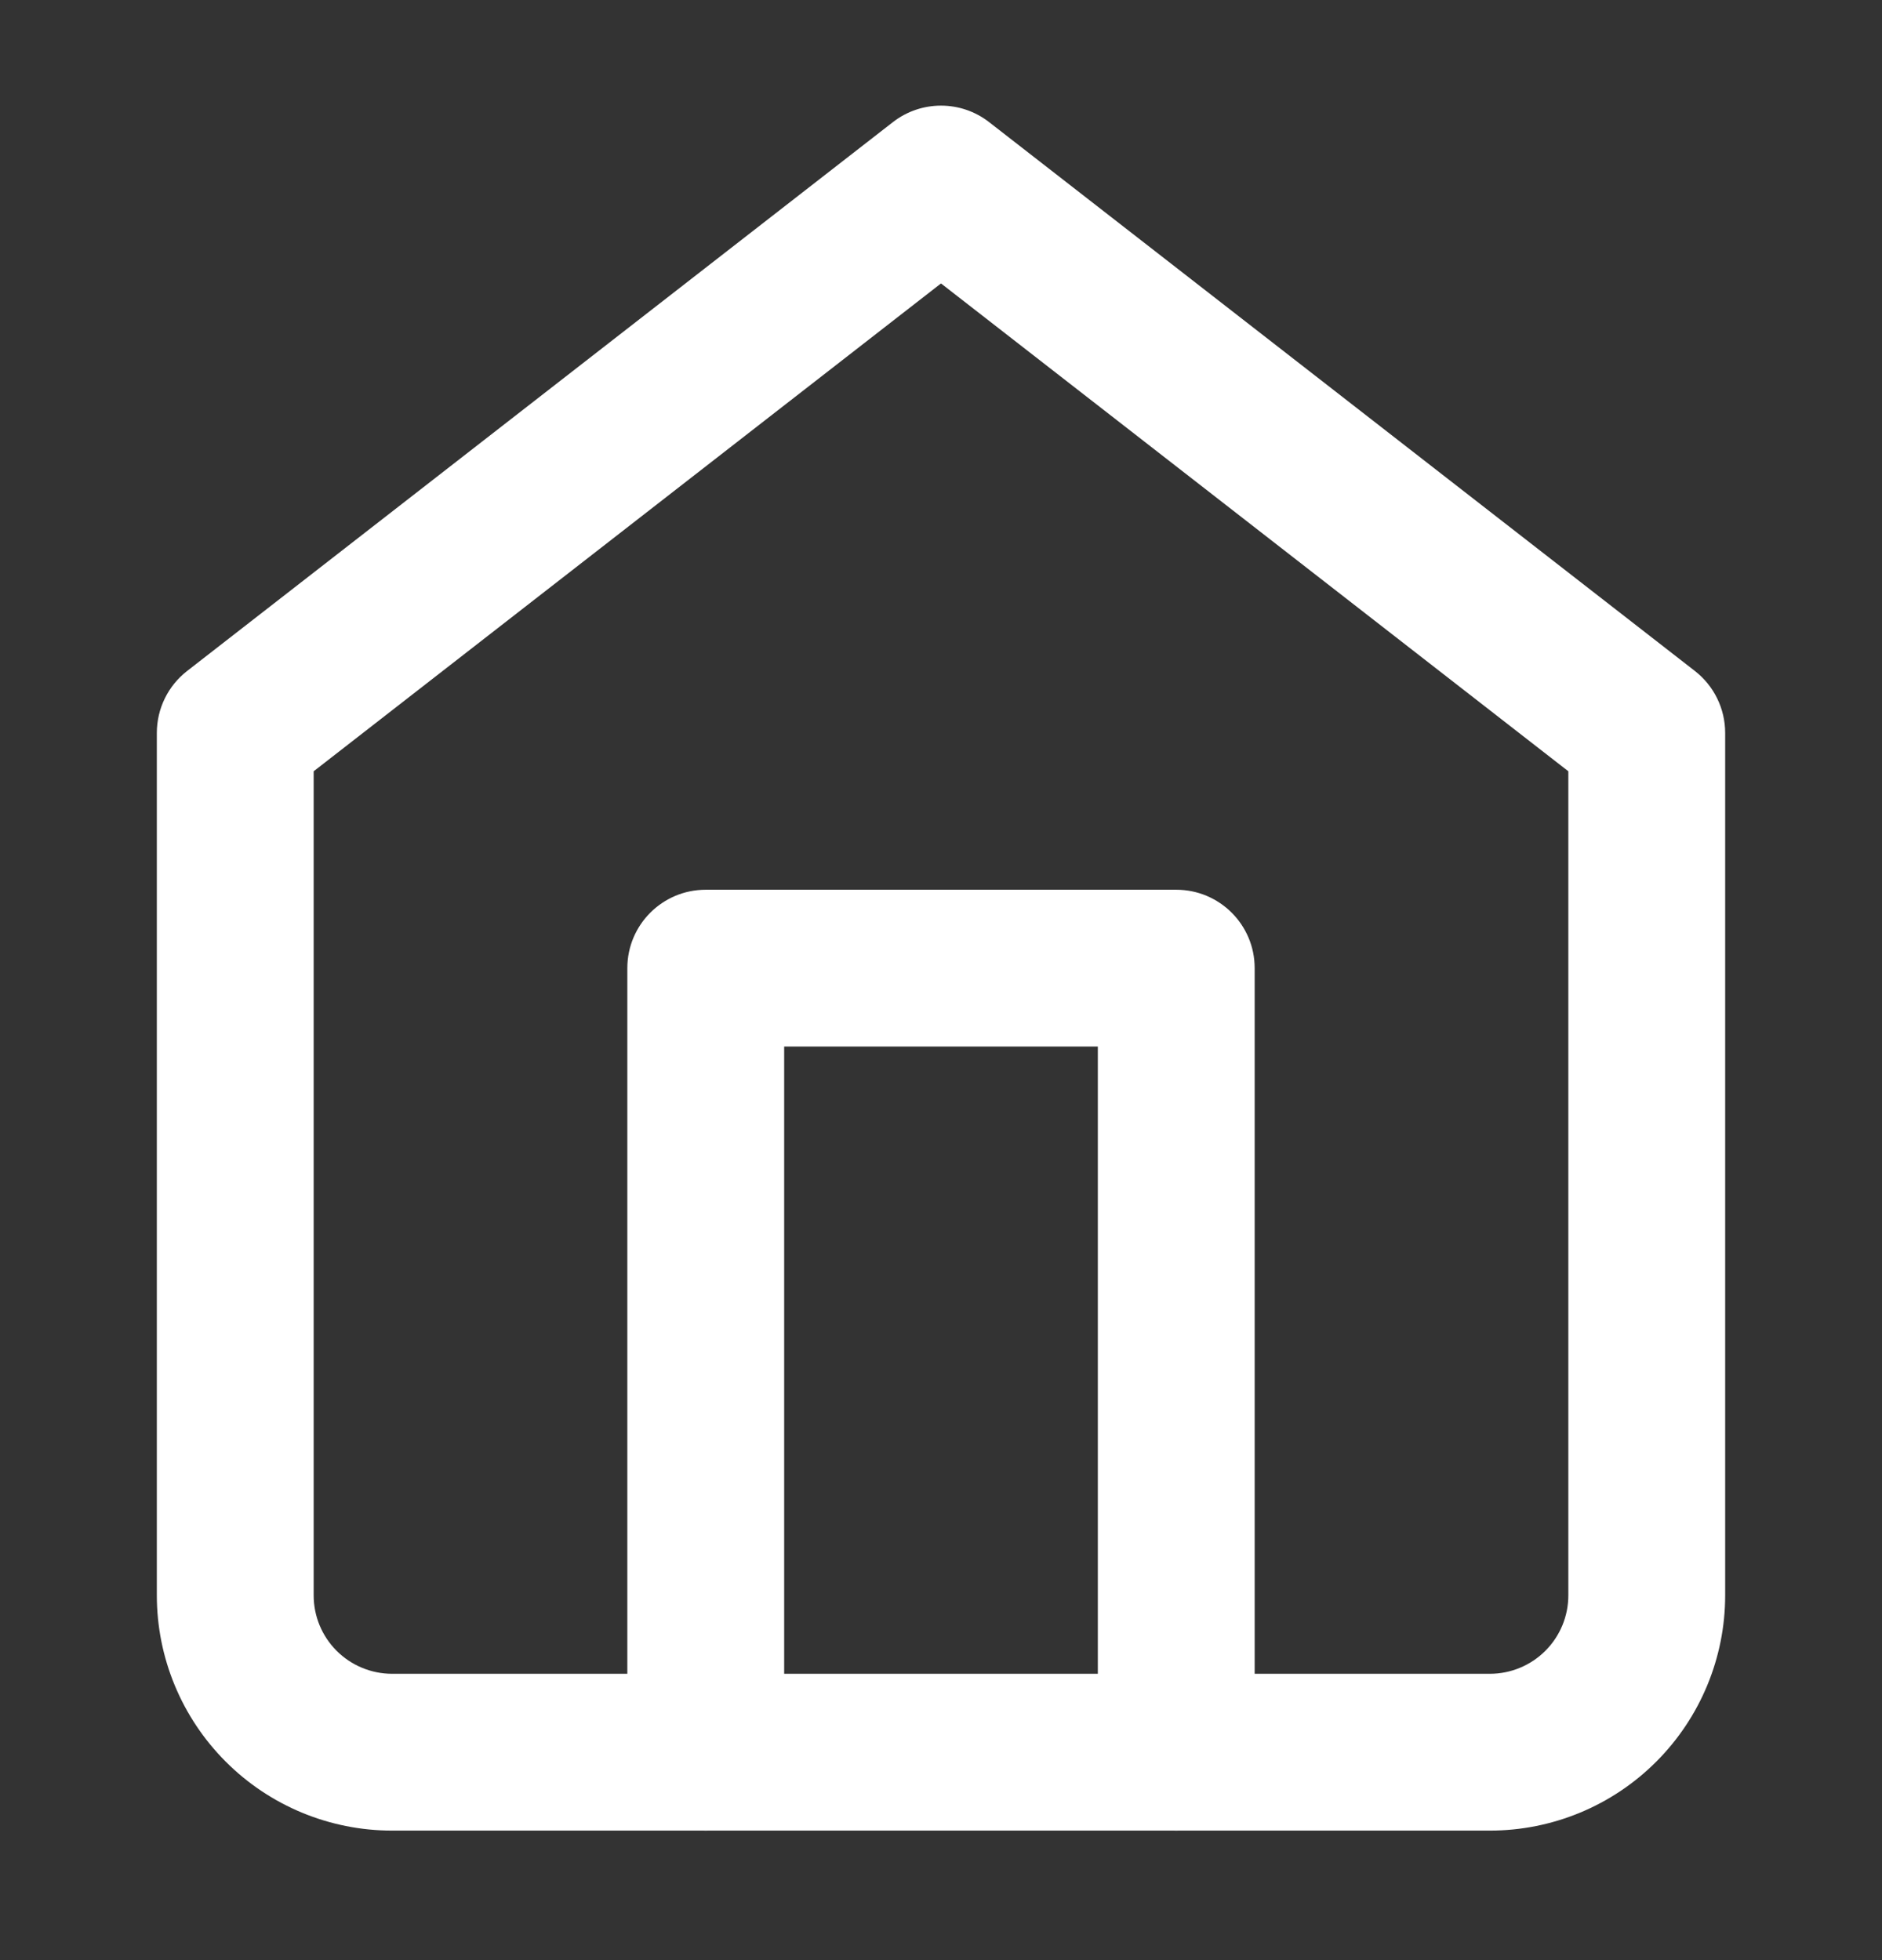
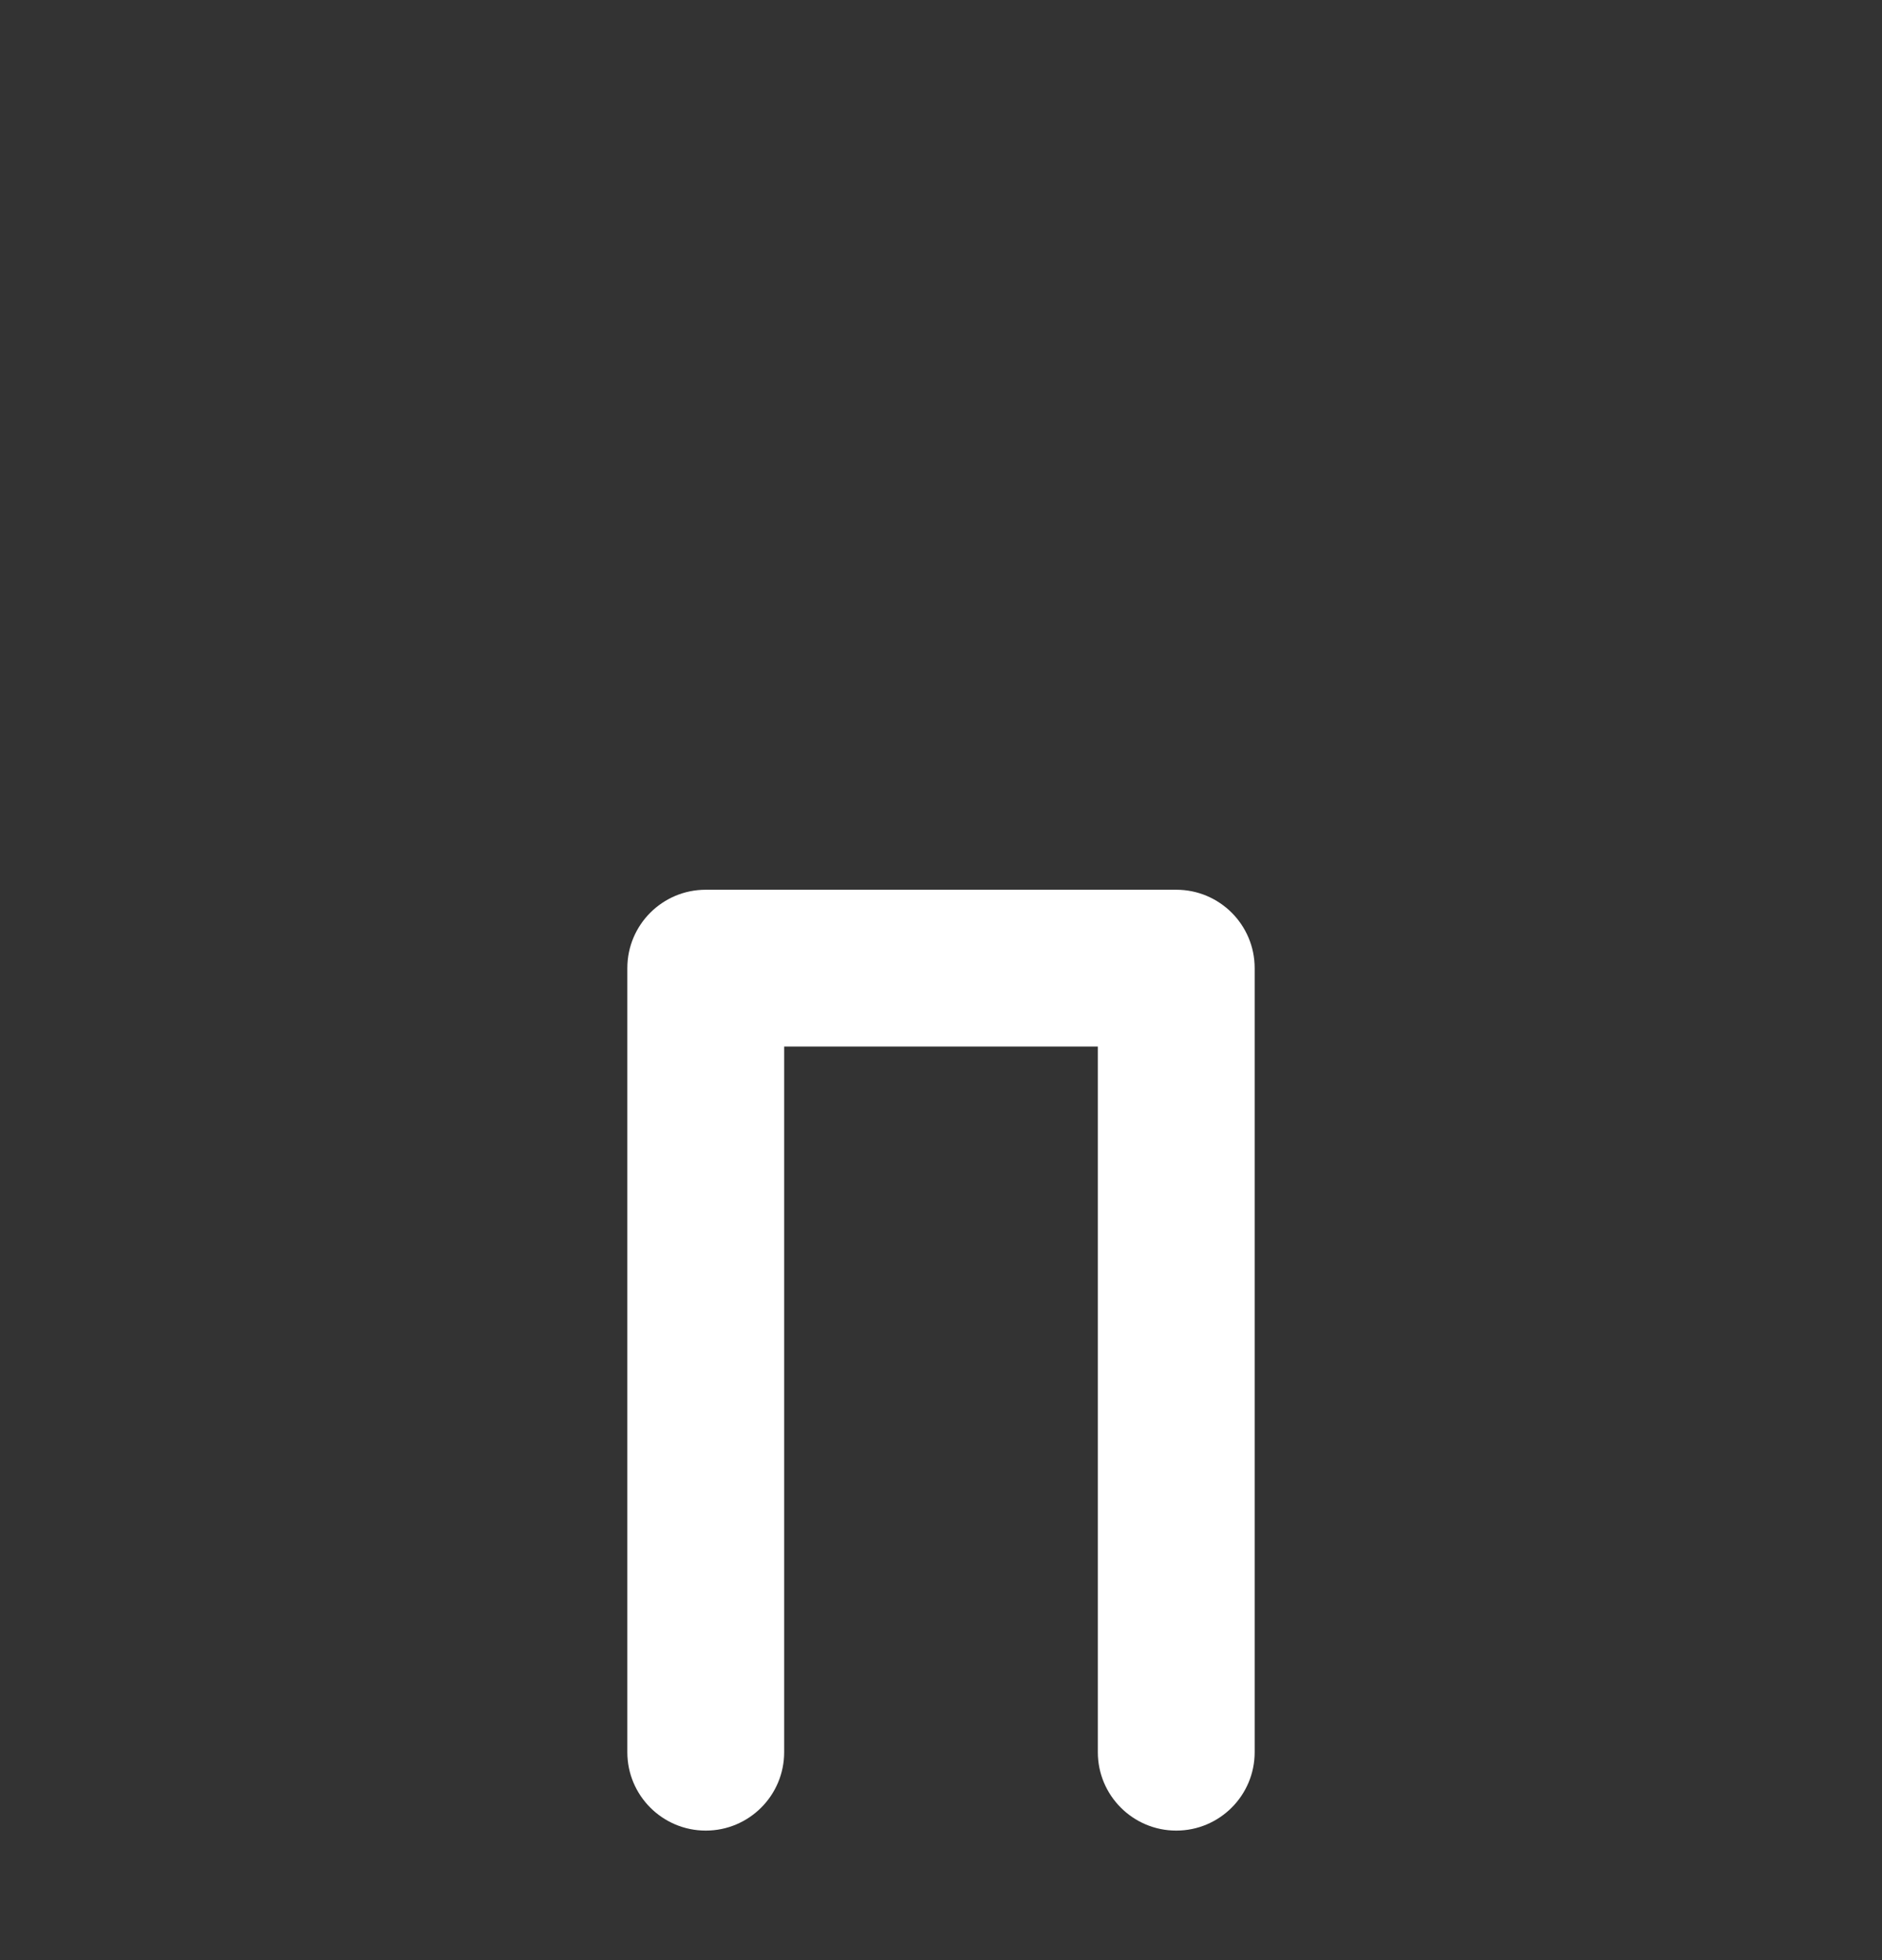
<svg xmlns="http://www.w3.org/2000/svg" width="24" height="25" viewBox="0 0 24 25" fill="none">
  <rect x="0" y="0" width="24" height="25" fill="#333333" stroke="none" />
-   <path fill-rule="evenodd" clip-rule="evenodd" d="M11.386 1.558C11.747 1.277 12.253 1.277 12.614 1.558L21.614 8.558C21.858 8.748 22 9.039 22 9.348V20.348C22 21.143 21.684 21.906 21.121 22.469C20.559 23.032 19.796 23.348 19 23.348H5C4.204 23.348 3.441 23.032 2.879 22.469C2.316 21.906 2 21.143 2 20.348V9.348C2 9.039 2.142 8.748 2.386 8.558L11.386 1.558ZM4 9.837V20.348C4 20.613 4.105 20.867 4.293 21.055C4.48 21.242 4.735 21.348 5 21.348H19C19.265 21.348 19.52 21.242 19.707 21.055C19.895 20.867 20 20.613 20 20.348V9.837L12 3.615L4 9.837Z" fill="white" />
  <path fill-rule="evenodd" clip-rule="evenodd" d="M8 12.348C8 11.795 8.448 11.348 9 11.348H15C15.552 11.348 16 11.795 16 12.348V22.348C16 22.9 15.552 23.348 15 23.348C14.448 23.348 14 22.9 14 22.348V13.348H10V22.348C10 22.9 9.552 23.348 9 23.348C8.448 23.348 8 22.9 8 22.348V12.348Z" fill="white" />
</svg>